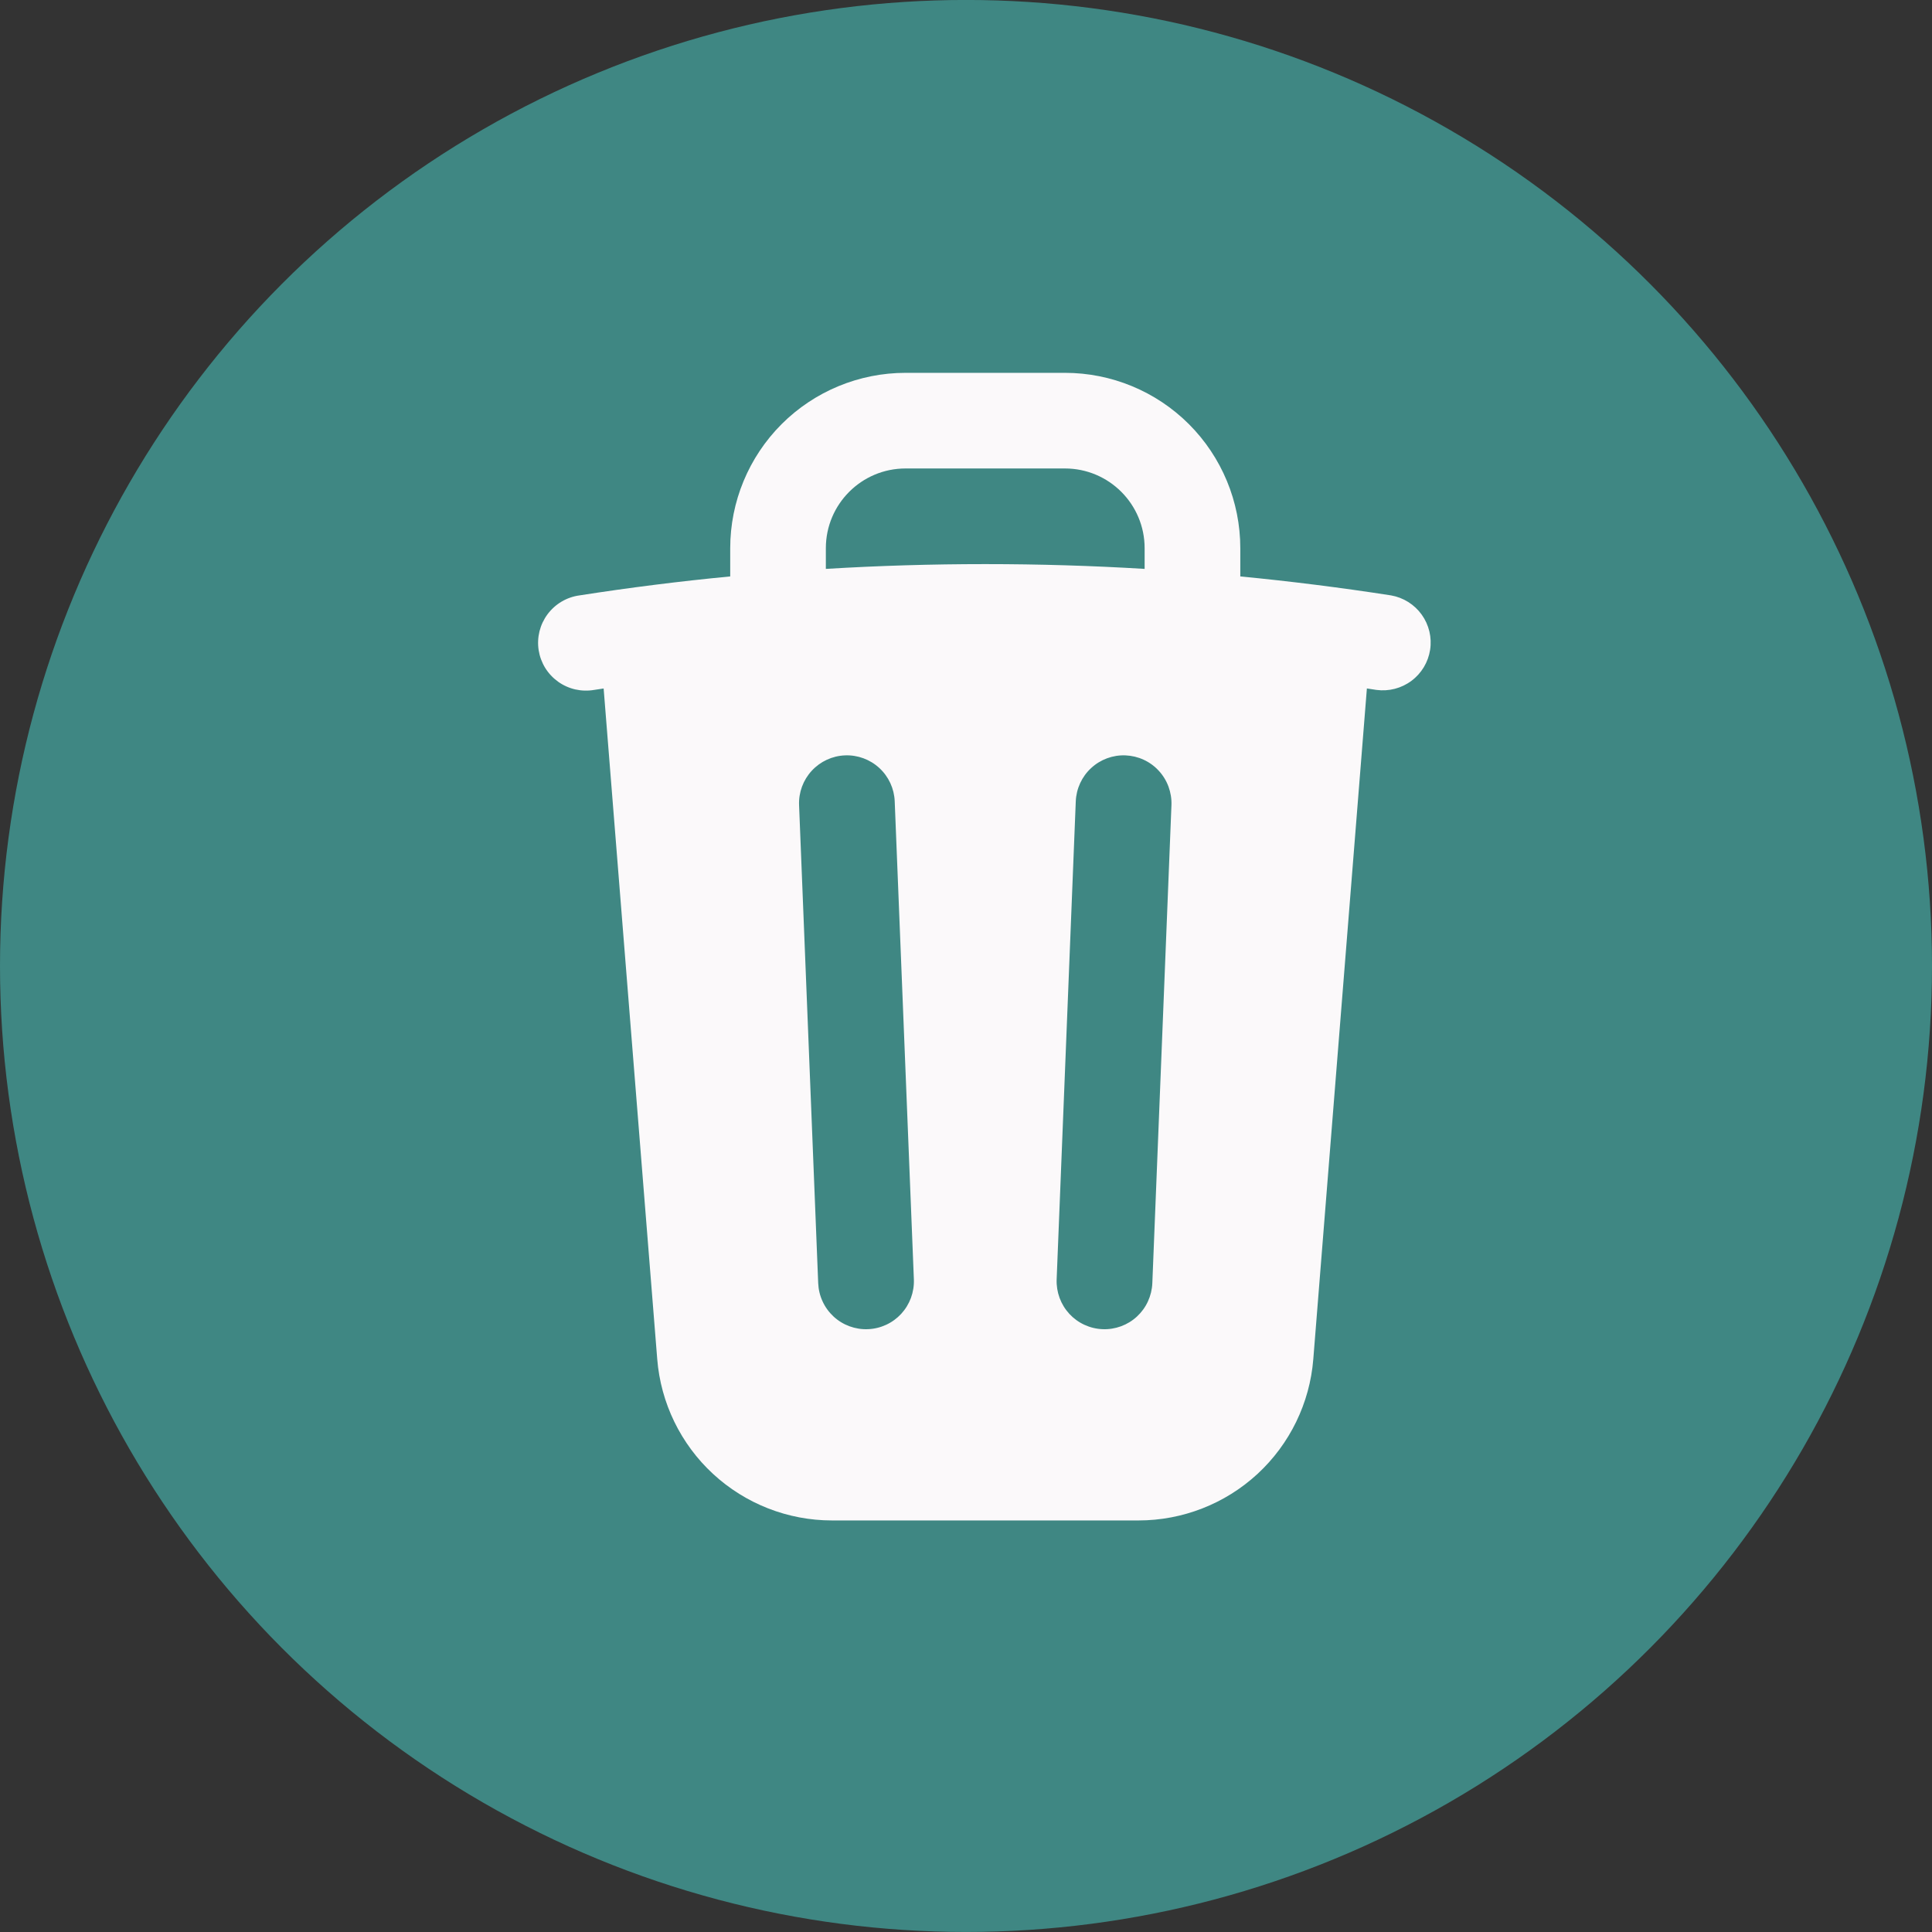
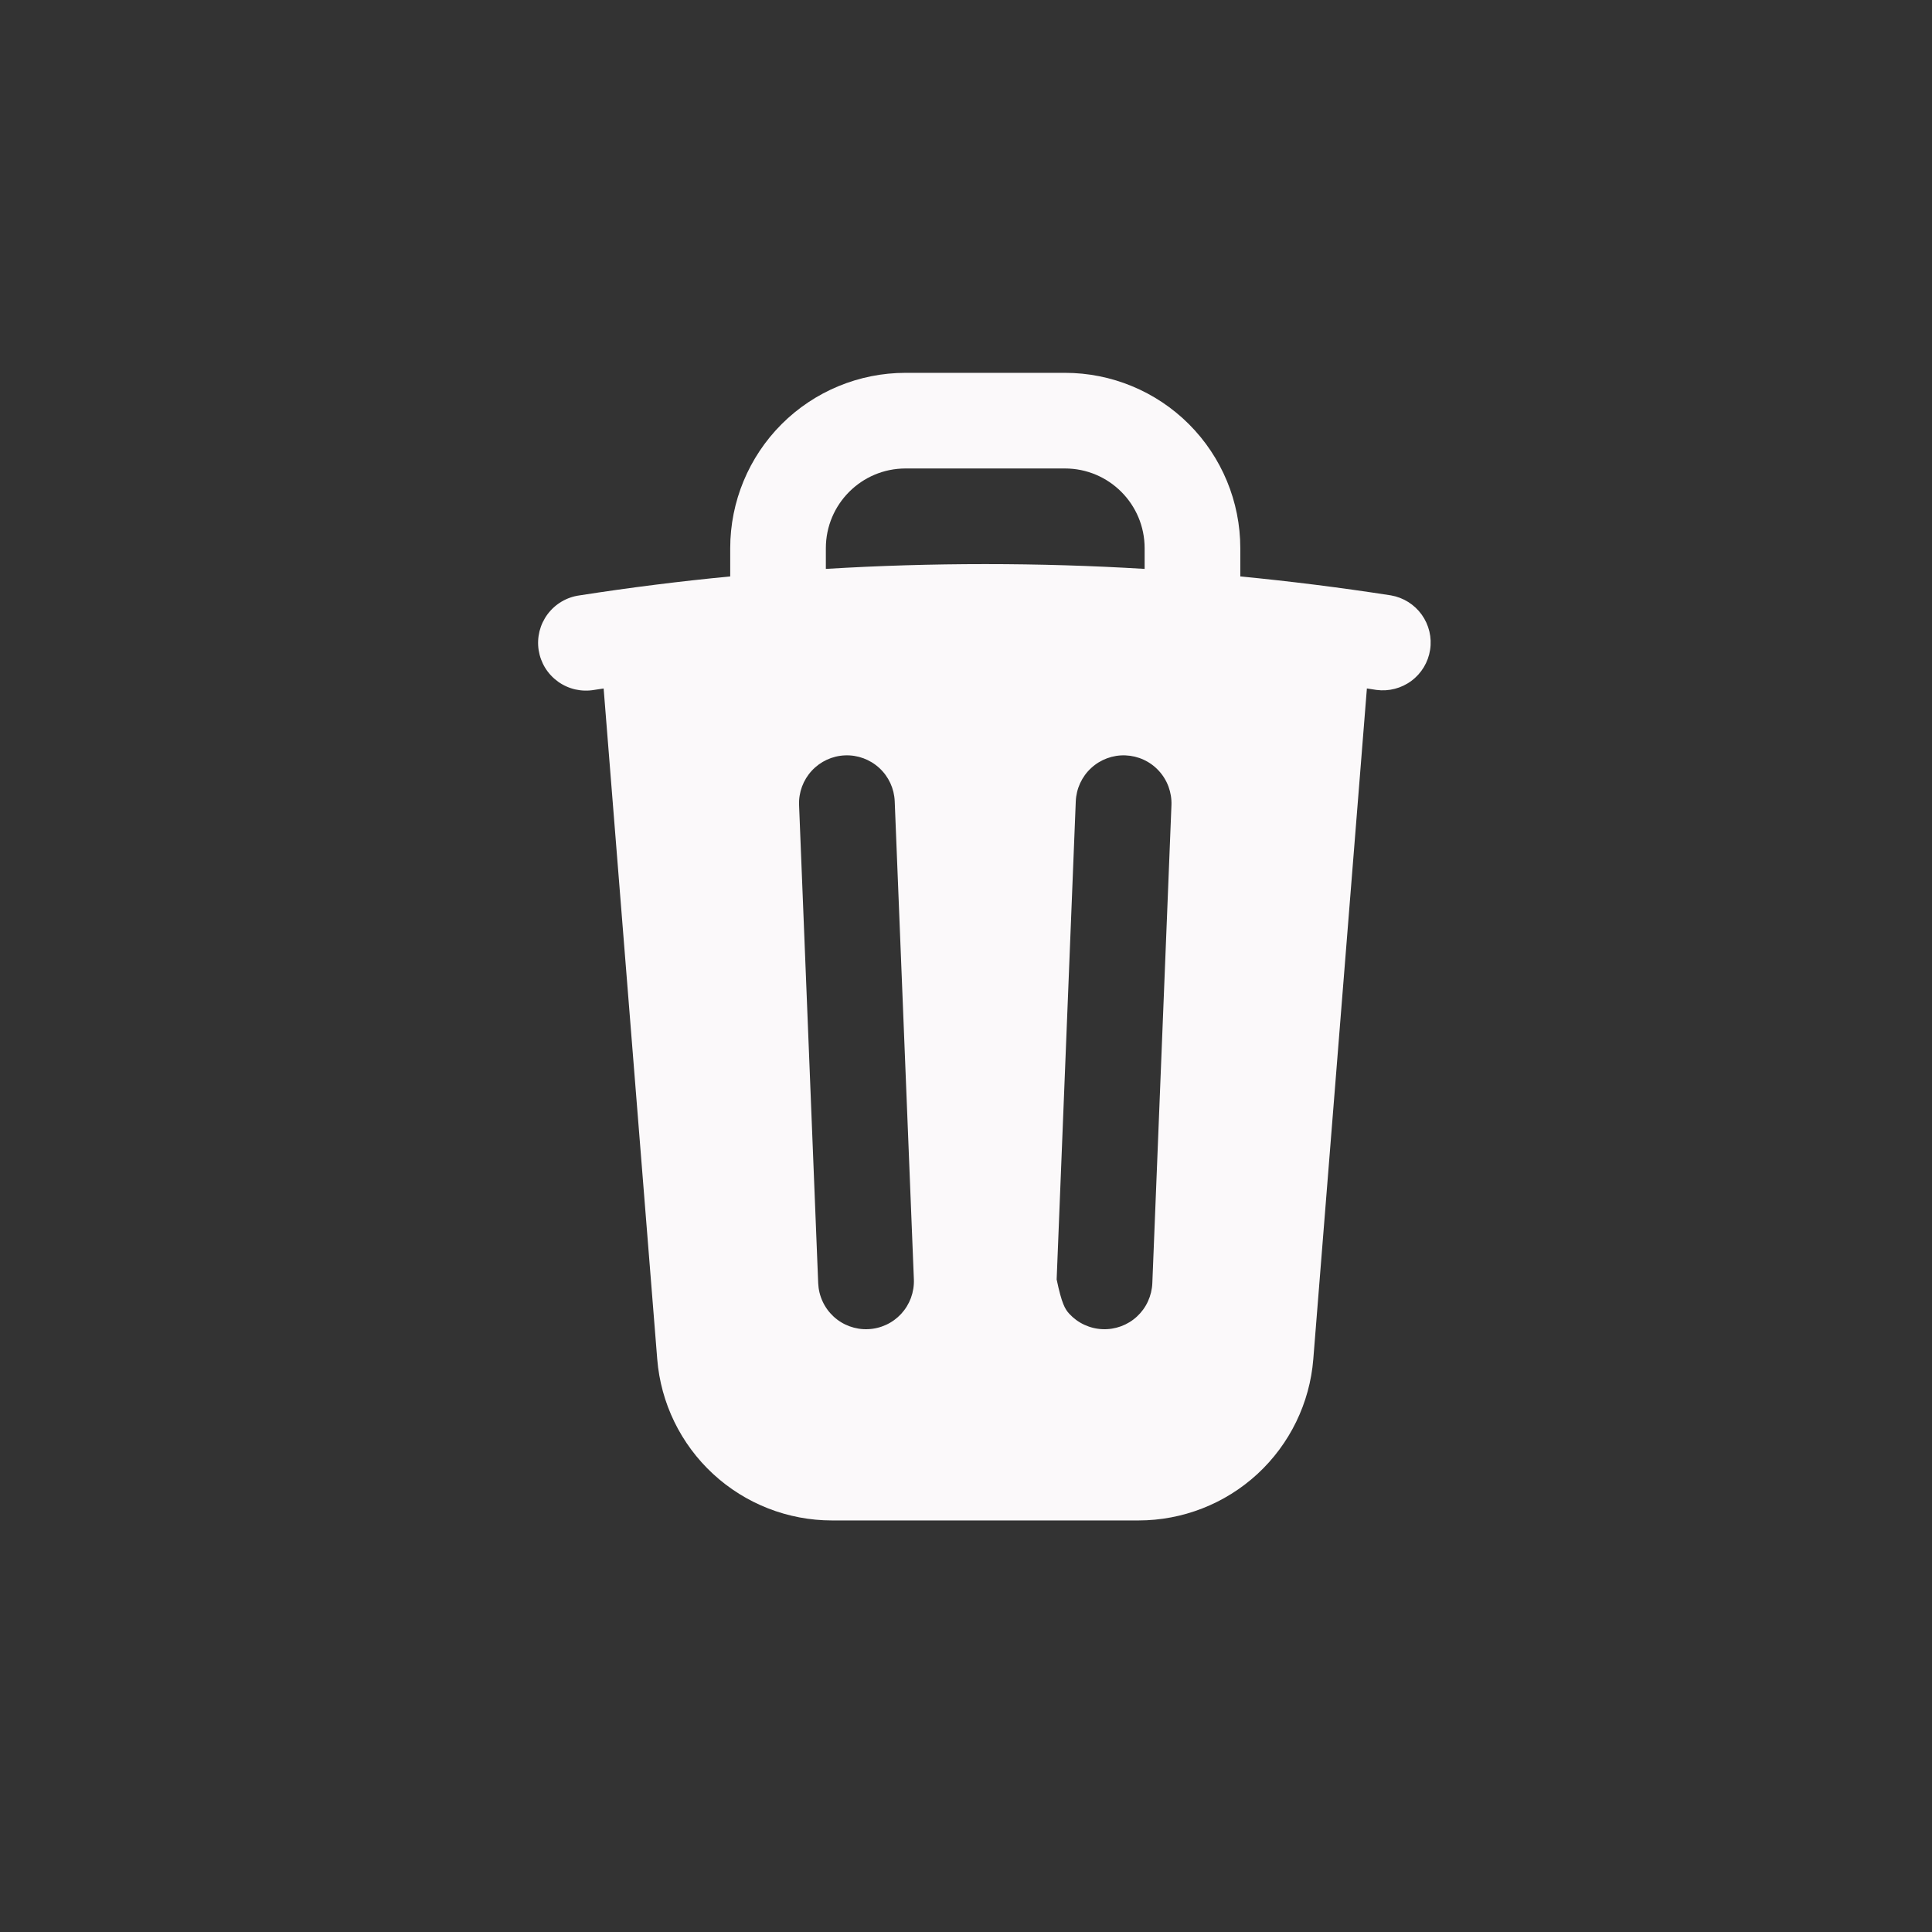
<svg xmlns="http://www.w3.org/2000/svg" width="50" height="50" viewBox="0 0 50 50" fill="none">
  <rect x="0" y="0" width="50" height="50" fill="#333333" stroke="none" />
-   <circle cx="25" cy="24.999" r="25" fill="#3F8783" />
-   <path fill-rule="evenodd" clip-rule="evenodd" d="M23.436 9.649C22.233 9.649 21.078 10.127 20.227 10.978C19.377 11.829 18.898 12.983 18.898 14.187V14.918C17.593 15.043 16.292 15.207 14.996 15.409C14.833 15.431 14.676 15.486 14.535 15.569C14.393 15.653 14.27 15.764 14.171 15.896C14.073 16.028 14.002 16.178 13.962 16.337C13.923 16.497 13.915 16.663 13.94 16.825C13.966 16.988 14.023 17.144 14.109 17.284C14.195 17.424 14.309 17.545 14.442 17.641C14.576 17.737 14.727 17.805 14.887 17.842C15.048 17.878 15.214 17.883 15.376 17.855L15.622 17.818L17.009 35.173C17.1 36.31 17.616 37.371 18.454 38.145C19.292 38.919 20.391 39.349 21.532 39.349H29.463C30.604 39.349 31.703 38.92 32.542 38.147C33.38 37.373 33.897 36.312 33.988 35.175L35.375 17.817L35.621 17.855C35.943 17.898 36.268 17.814 36.528 17.62C36.788 17.427 36.961 17.139 37.011 16.818C37.061 16.498 36.983 16.171 36.794 15.907C36.605 15.644 36.32 15.465 36.001 15.409C34.705 15.208 33.404 15.044 32.099 14.918V14.187C32.099 12.983 31.62 11.829 30.77 10.978C29.919 10.127 28.764 9.649 27.561 9.649H23.436ZM25.498 14.599C26.884 14.599 28.259 14.64 29.623 14.723V14.187C29.623 13.048 28.7 12.124 27.561 12.124H23.436C22.297 12.124 21.373 13.048 21.373 14.187V14.723C22.738 14.64 24.113 14.599 25.498 14.599ZM23.155 20.737C23.142 20.409 22.999 20.099 22.758 19.877C22.517 19.654 22.197 19.536 21.869 19.549C21.54 19.562 21.231 19.705 21.008 19.947C20.785 20.188 20.667 20.508 20.68 20.836L21.175 33.211C21.182 33.374 21.22 33.533 21.289 33.681C21.357 33.829 21.453 33.961 21.573 34.072C21.692 34.182 21.832 34.268 21.985 34.324C22.138 34.38 22.3 34.406 22.462 34.399C22.625 34.393 22.785 34.354 22.932 34.286C23.08 34.218 23.213 34.121 23.323 34.002C23.433 33.882 23.519 33.742 23.575 33.59C23.631 33.437 23.657 33.275 23.651 33.112L23.155 20.737ZM30.317 20.836C30.323 20.674 30.297 20.512 30.241 20.359C30.185 20.206 30.099 20.066 29.989 19.947C29.879 19.827 29.746 19.73 29.598 19.662C29.451 19.594 29.291 19.556 29.128 19.549C28.8 19.536 28.48 19.654 28.239 19.877C27.998 20.099 27.855 20.409 27.841 20.737L27.346 33.112C27.34 33.275 27.366 33.437 27.422 33.59C27.478 33.742 27.564 33.882 27.674 34.002C27.784 34.121 27.917 34.218 28.065 34.286C28.212 34.354 28.372 34.393 28.535 34.399C28.697 34.406 28.859 34.38 29.012 34.324C29.165 34.268 29.305 34.182 29.424 34.072C29.544 33.961 29.64 33.829 29.708 33.681C29.776 33.533 29.815 33.374 29.822 33.211L30.317 20.836Z" fill="#FBF9FA" />
+   <path fill-rule="evenodd" clip-rule="evenodd" d="M23.436 9.649C22.233 9.649 21.078 10.127 20.227 10.978C19.377 11.829 18.898 12.983 18.898 14.187V14.918C17.593 15.043 16.292 15.207 14.996 15.409C14.833 15.431 14.676 15.486 14.535 15.569C14.393 15.653 14.27 15.764 14.171 15.896C14.073 16.028 14.002 16.178 13.962 16.337C13.923 16.497 13.915 16.663 13.94 16.825C13.966 16.988 14.023 17.144 14.109 17.284C14.195 17.424 14.309 17.545 14.442 17.641C14.576 17.737 14.727 17.805 14.887 17.842C15.048 17.878 15.214 17.883 15.376 17.855L15.622 17.818L17.009 35.173C17.1 36.31 17.616 37.371 18.454 38.145C19.292 38.919 20.391 39.349 21.532 39.349H29.463C30.604 39.349 31.703 38.92 32.542 38.147C33.38 37.373 33.897 36.312 33.988 35.175L35.375 17.817L35.621 17.855C35.943 17.898 36.268 17.814 36.528 17.62C36.788 17.427 36.961 17.139 37.011 16.818C37.061 16.498 36.983 16.171 36.794 15.907C36.605 15.644 36.32 15.465 36.001 15.409C34.705 15.208 33.404 15.044 32.099 14.918V14.187C32.099 12.983 31.62 11.829 30.77 10.978C29.919 10.127 28.764 9.649 27.561 9.649H23.436ZM25.498 14.599C26.884 14.599 28.259 14.64 29.623 14.723V14.187C29.623 13.048 28.7 12.124 27.561 12.124H23.436C22.297 12.124 21.373 13.048 21.373 14.187V14.723C22.738 14.64 24.113 14.599 25.498 14.599ZM23.155 20.737C23.142 20.409 22.999 20.099 22.758 19.877C22.517 19.654 22.197 19.536 21.869 19.549C21.54 19.562 21.231 19.705 21.008 19.947C20.785 20.188 20.667 20.508 20.68 20.836L21.175 33.211C21.182 33.374 21.22 33.533 21.289 33.681C21.357 33.829 21.453 33.961 21.573 34.072C21.692 34.182 21.832 34.268 21.985 34.324C22.138 34.38 22.3 34.406 22.462 34.399C22.625 34.393 22.785 34.354 22.932 34.286C23.08 34.218 23.213 34.121 23.323 34.002C23.433 33.882 23.519 33.742 23.575 33.59C23.631 33.437 23.657 33.275 23.651 33.112L23.155 20.737ZM30.317 20.836C30.323 20.674 30.297 20.512 30.241 20.359C30.185 20.206 30.099 20.066 29.989 19.947C29.879 19.827 29.746 19.73 29.598 19.662C29.451 19.594 29.291 19.556 29.128 19.549C28.8 19.536 28.48 19.654 28.239 19.877C27.998 20.099 27.855 20.409 27.841 20.737L27.346 33.112C27.478 33.742 27.564 33.882 27.674 34.002C27.784 34.121 27.917 34.218 28.065 34.286C28.212 34.354 28.372 34.393 28.535 34.399C28.697 34.406 28.859 34.38 29.012 34.324C29.165 34.268 29.305 34.182 29.424 34.072C29.544 33.961 29.64 33.829 29.708 33.681C29.776 33.533 29.815 33.374 29.822 33.211L30.317 20.836Z" fill="#FBF9FA" />
</svg>